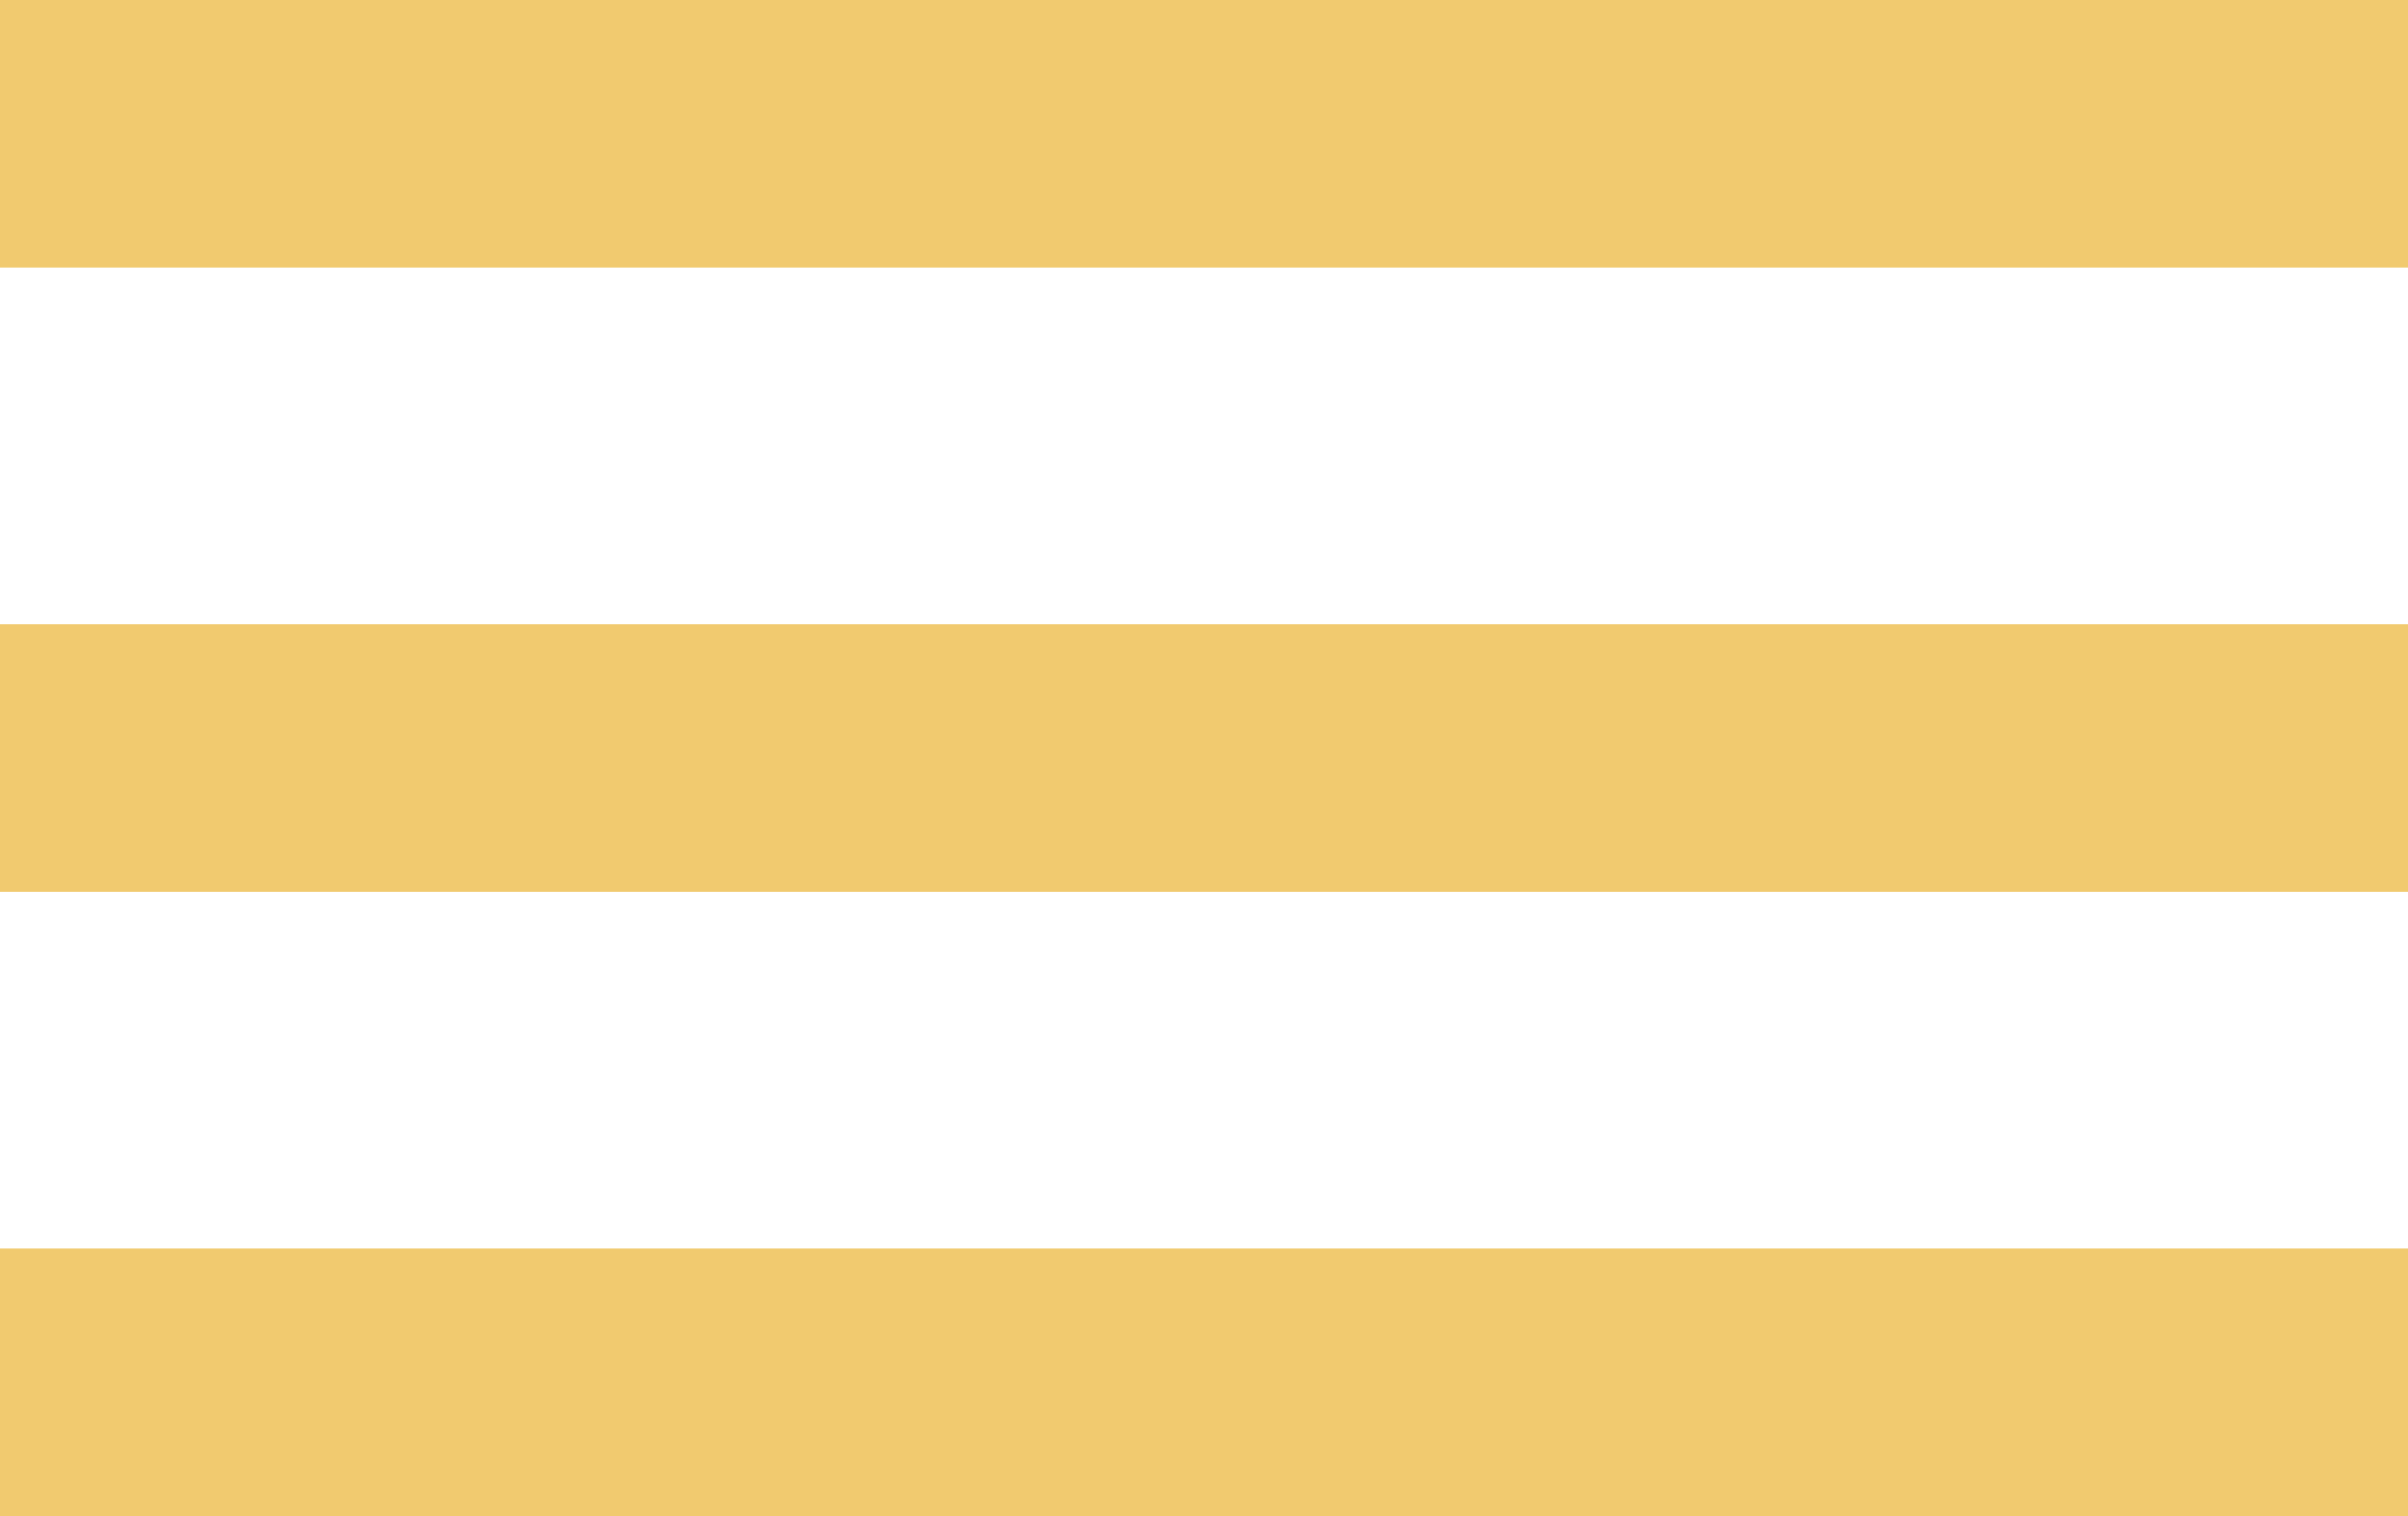
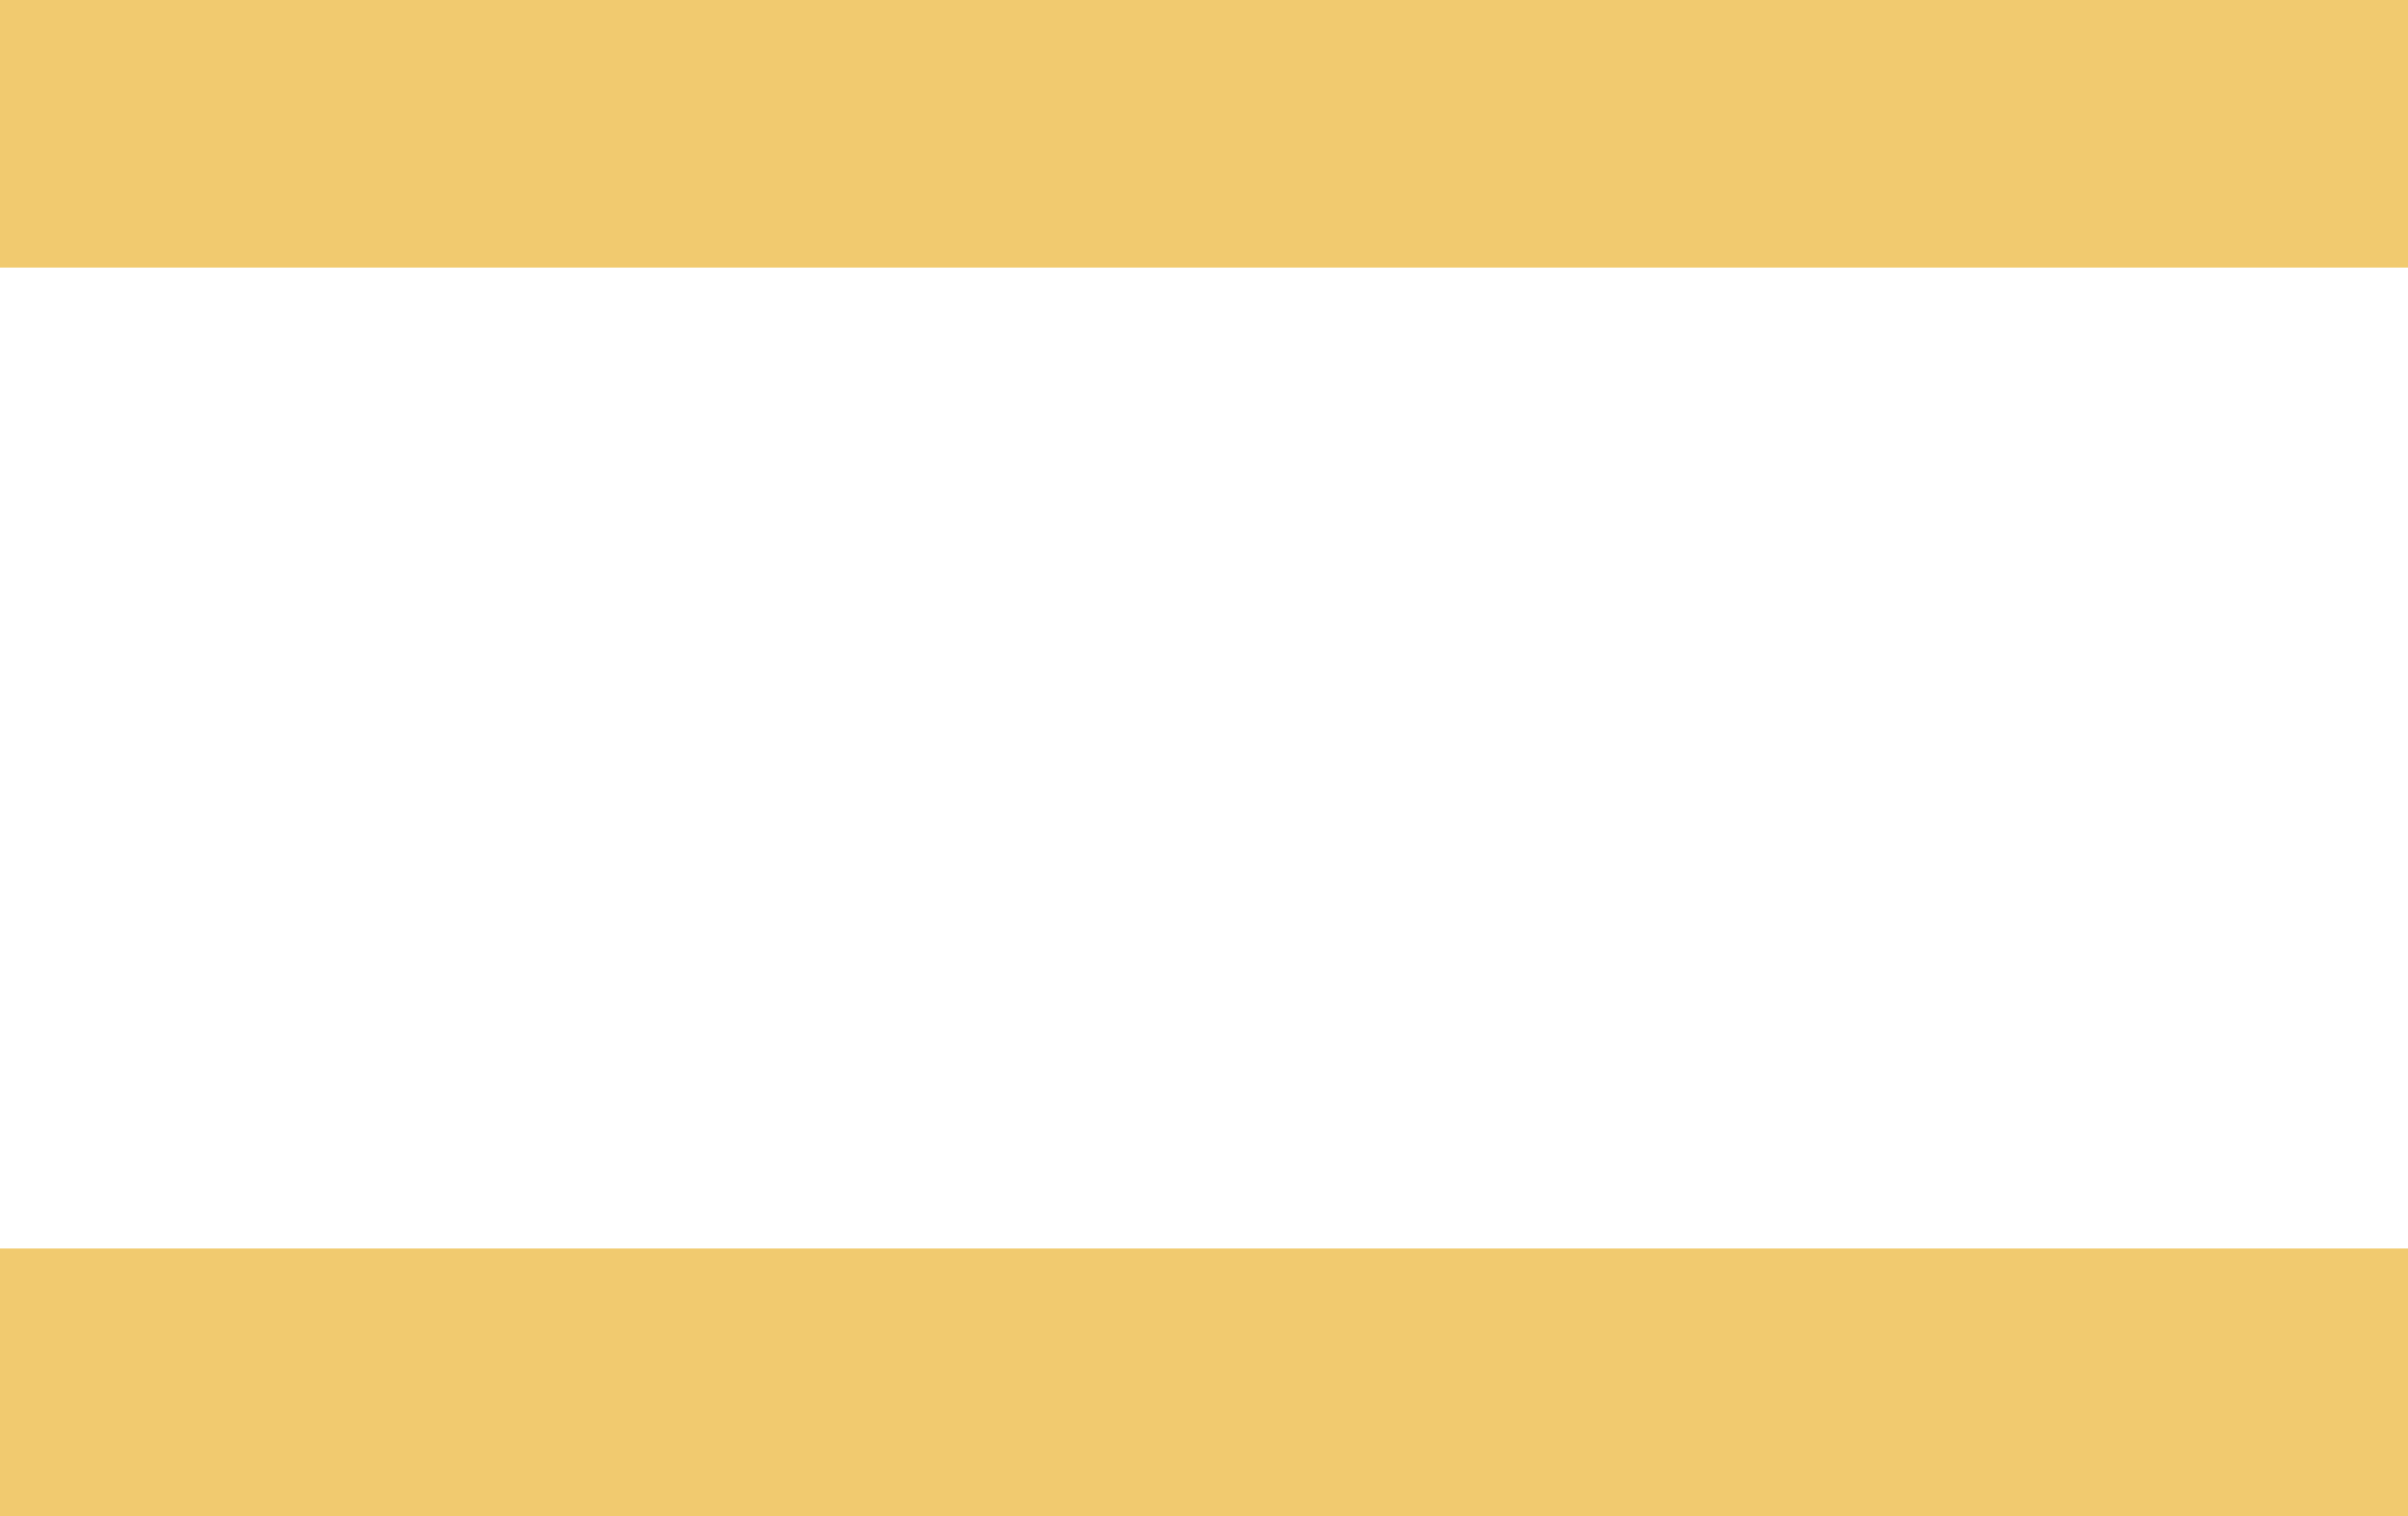
<svg xmlns="http://www.w3.org/2000/svg" width="27" height="17" viewBox="0 0 27 17" fill="none">
-   <rect y="7" width="27" height="3" fill="#F1CA6F" />
  <rect width="27" height="3" fill="#F1CA6F" />
  <rect y="14" width="27" height="3" fill="#F1CA6F" />
</svg>